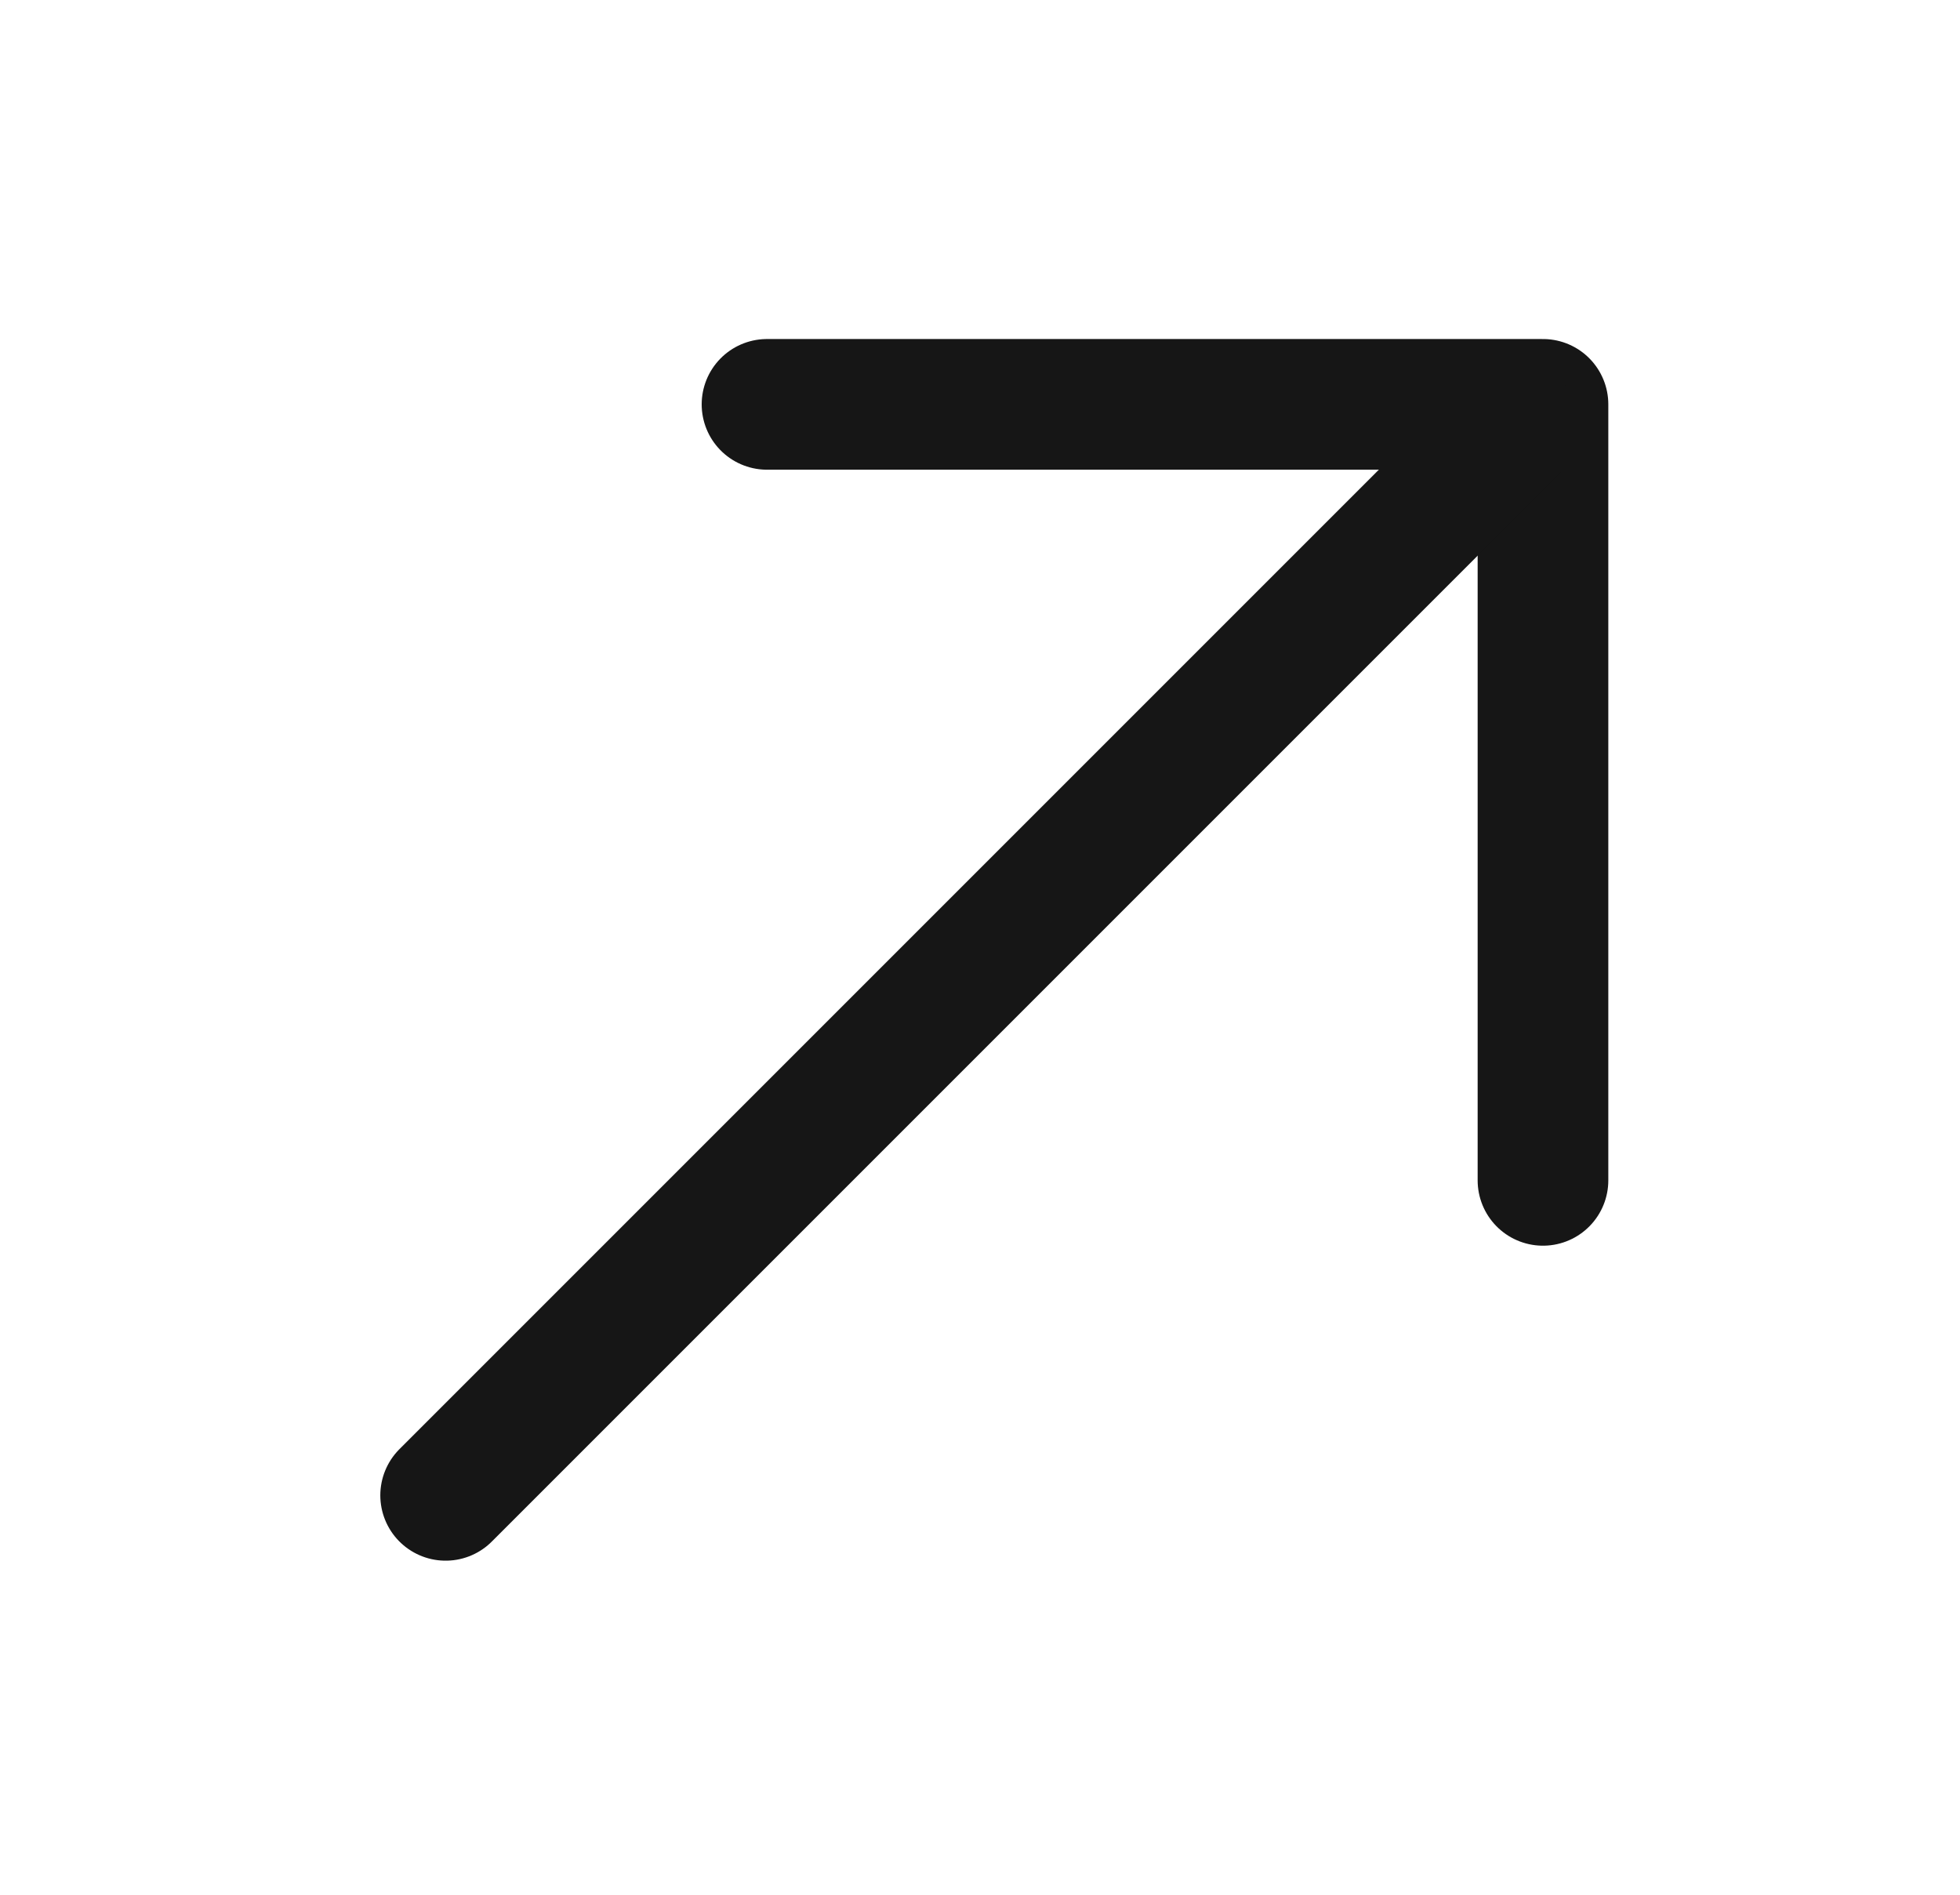
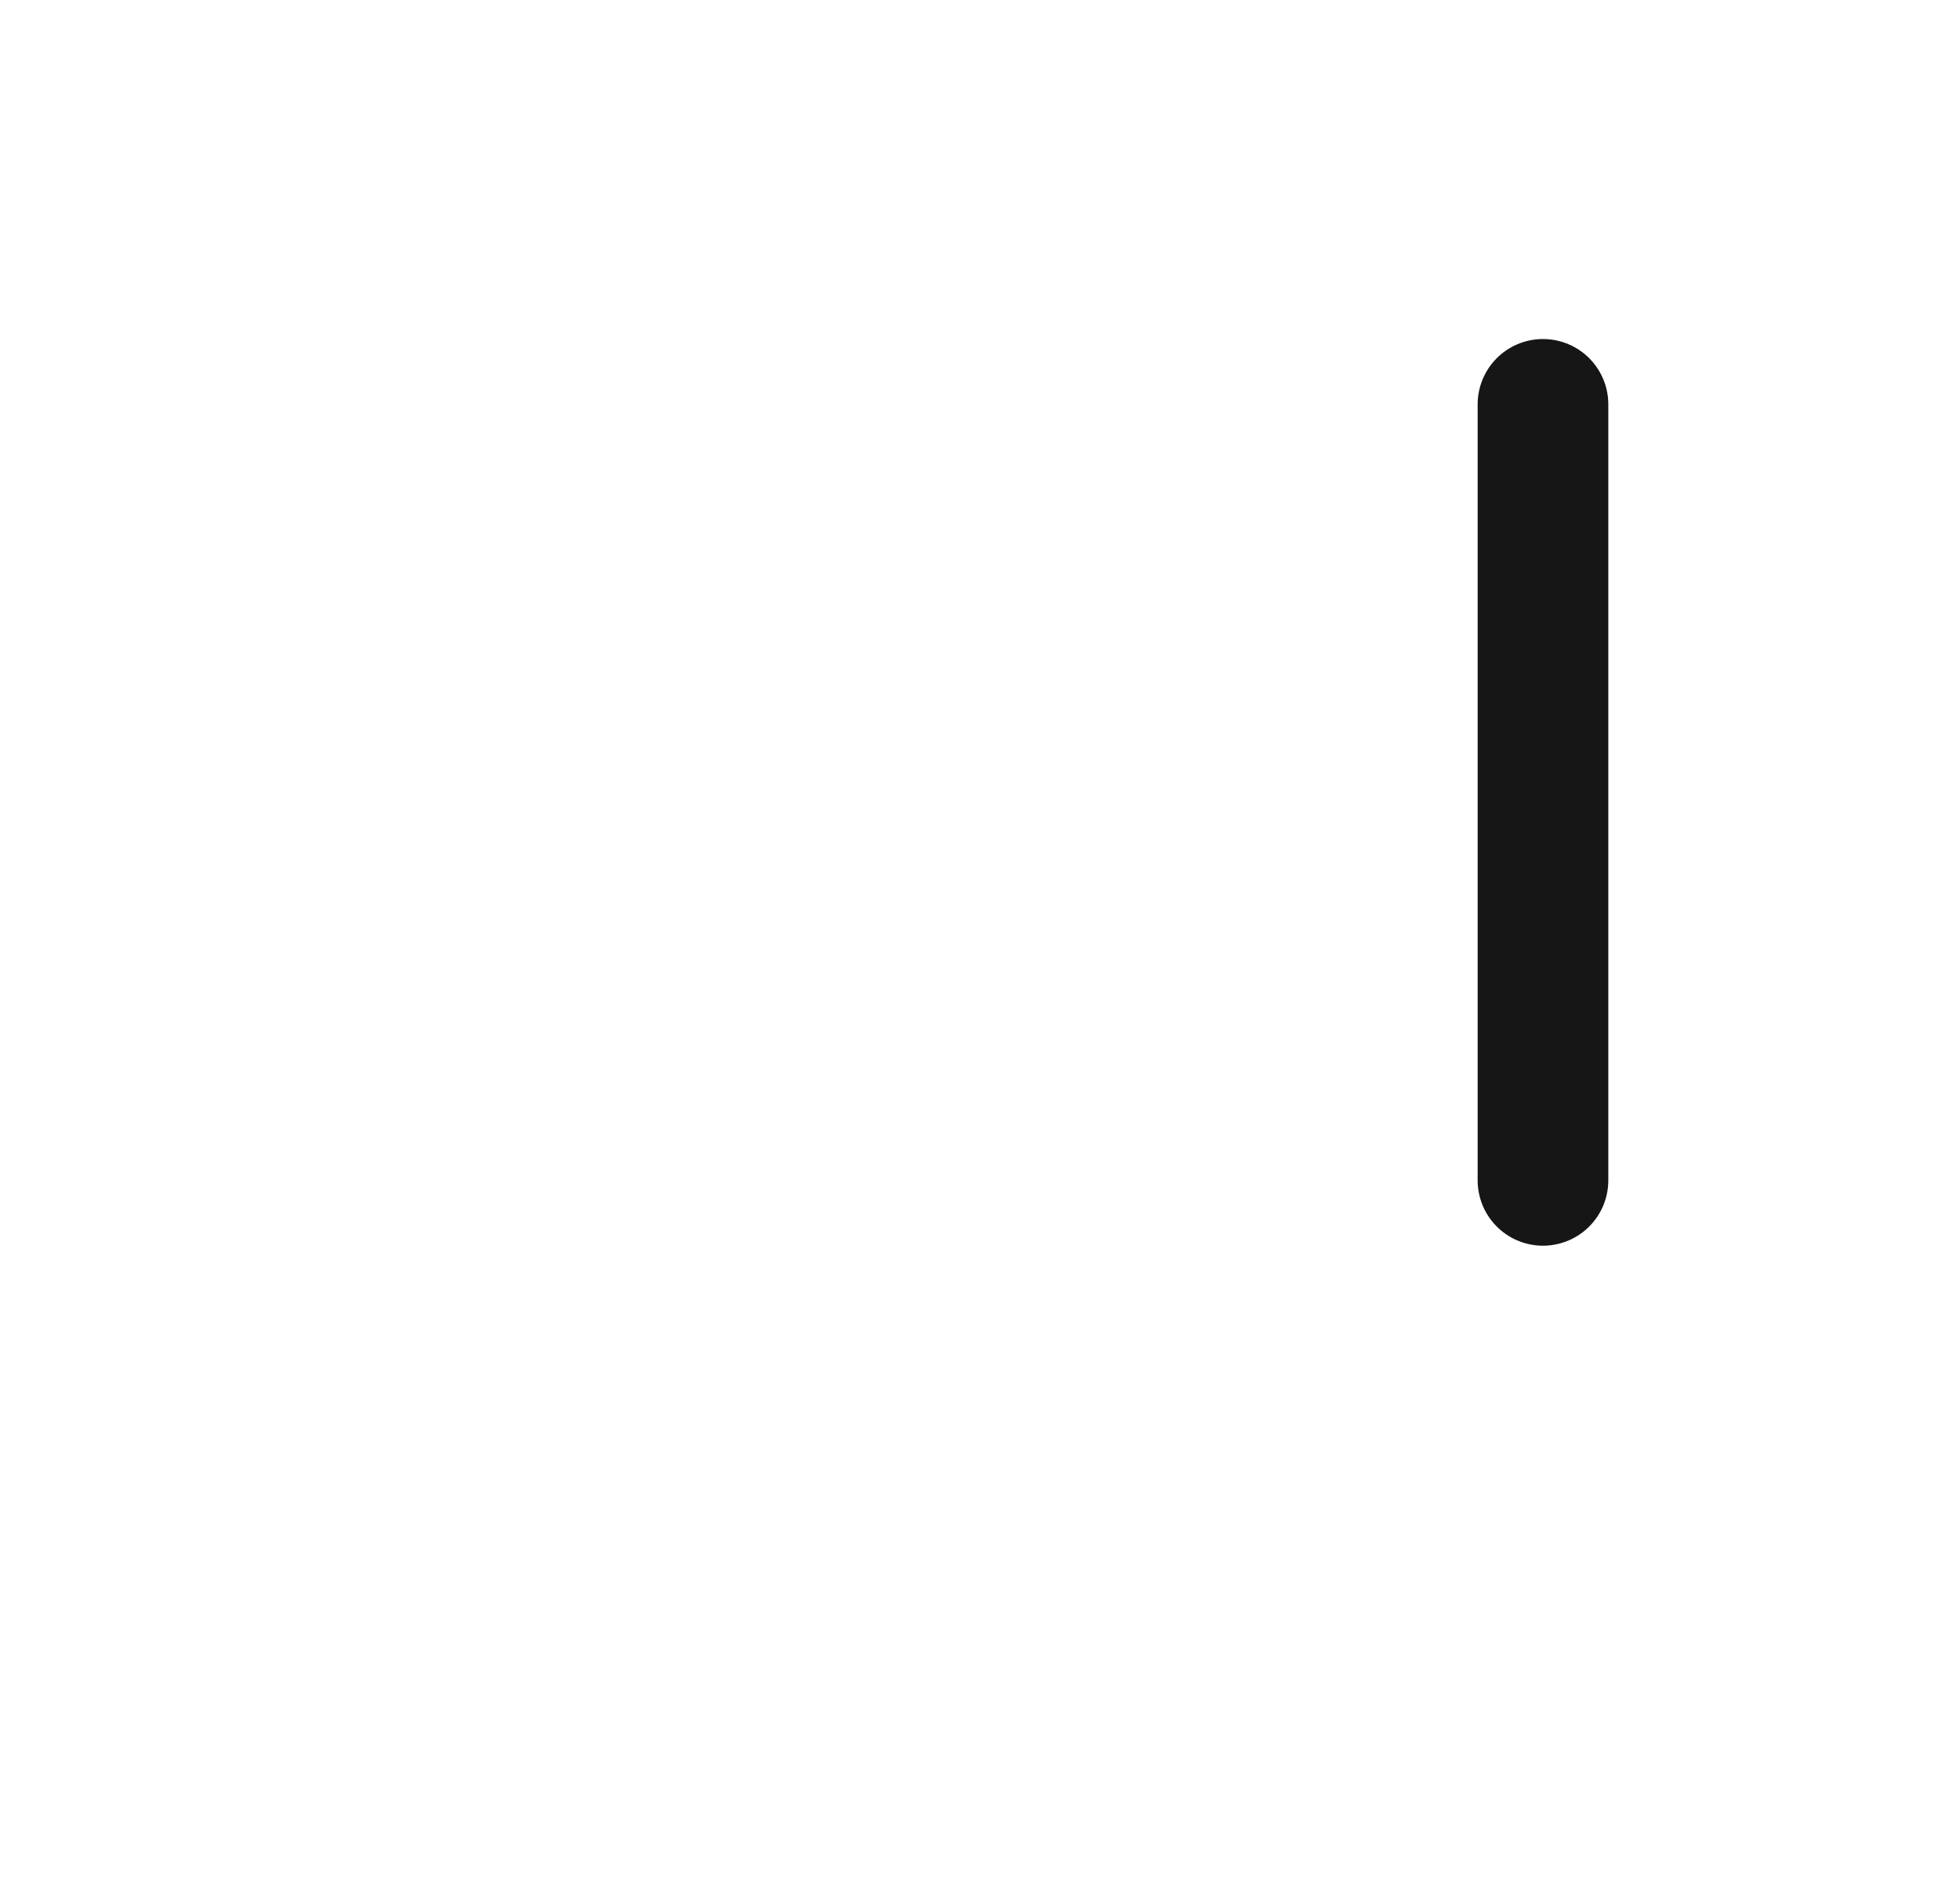
<svg xmlns="http://www.w3.org/2000/svg" width="30" height="29" viewBox="0 0 30 29" fill="none">
  <g id="Group 13917">
-     <path id="Vector 4" d="M23.617 18.066V6.189H11.74" stroke="#161616" stroke-width="2" stroke-linecap="round" stroke-linejoin="round" />
-     <path id="Line 43" d="M23.184 6.524L6.821 22.887" stroke="#161616" stroke-width="2" stroke-linecap="round" />
+     <path id="Vector 4" d="M23.617 18.066V6.189" stroke="#161616" stroke-width="2" stroke-linecap="round" stroke-linejoin="round" />
  </g>
</svg>